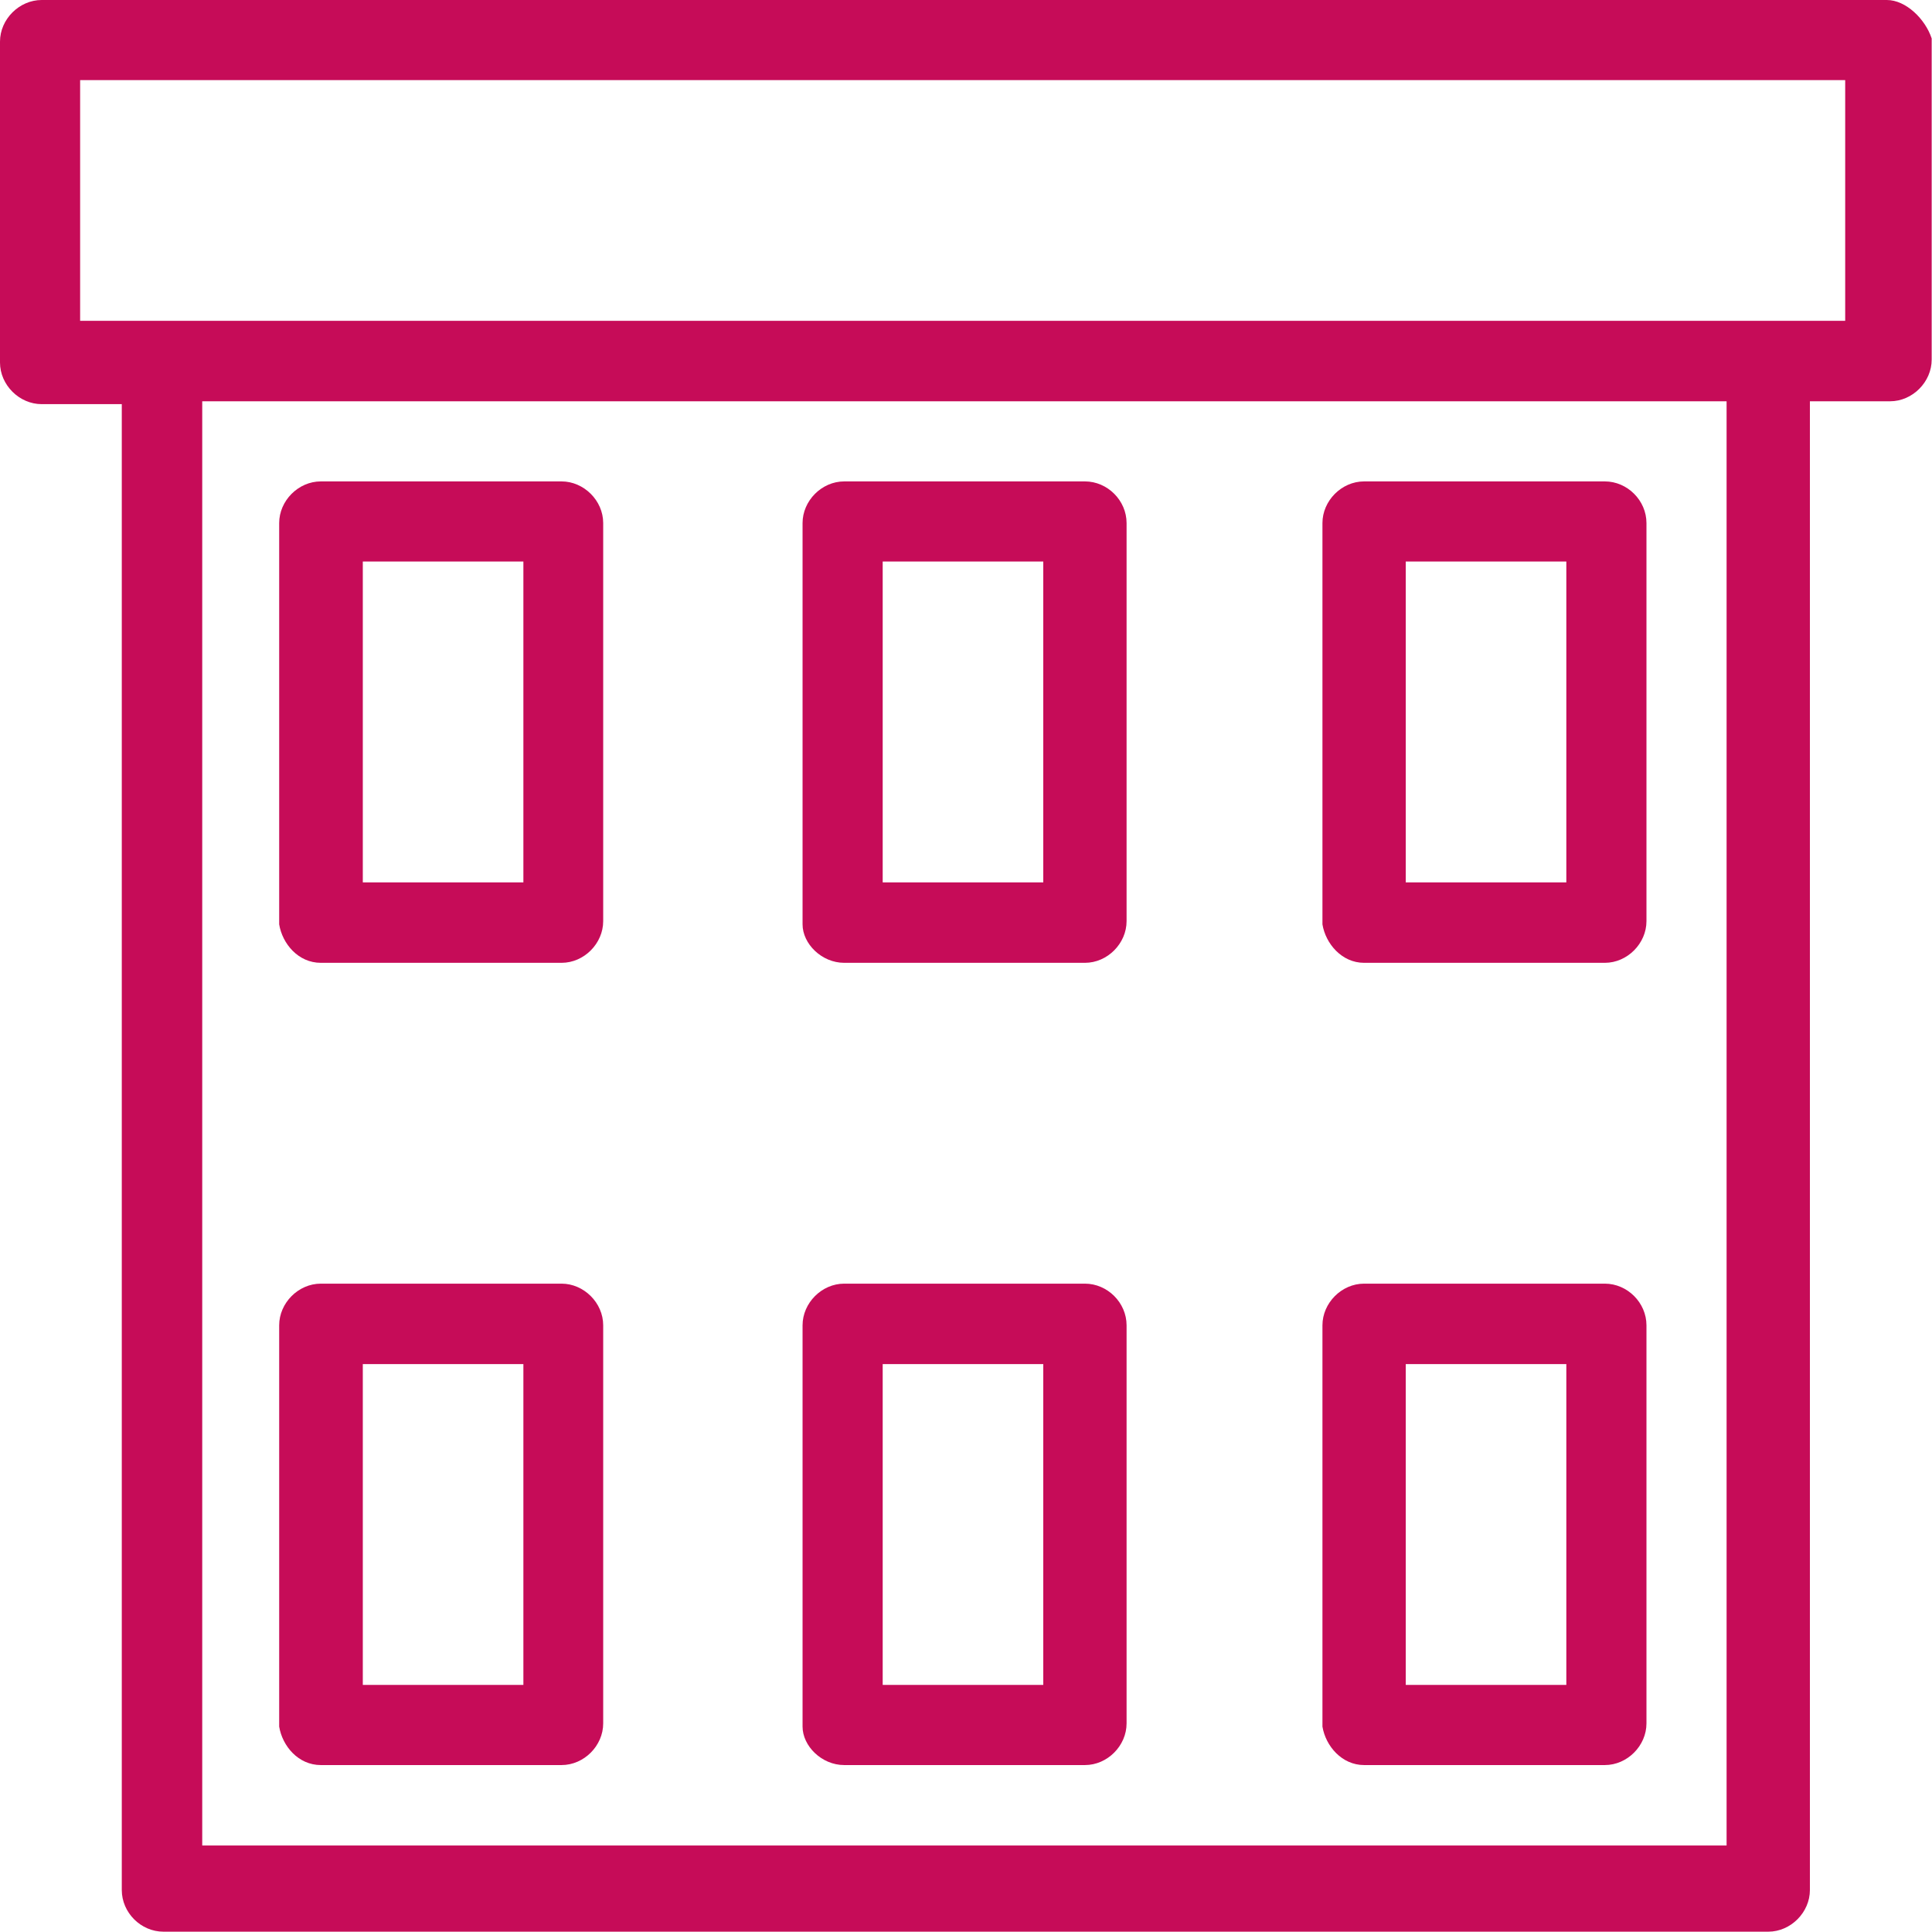
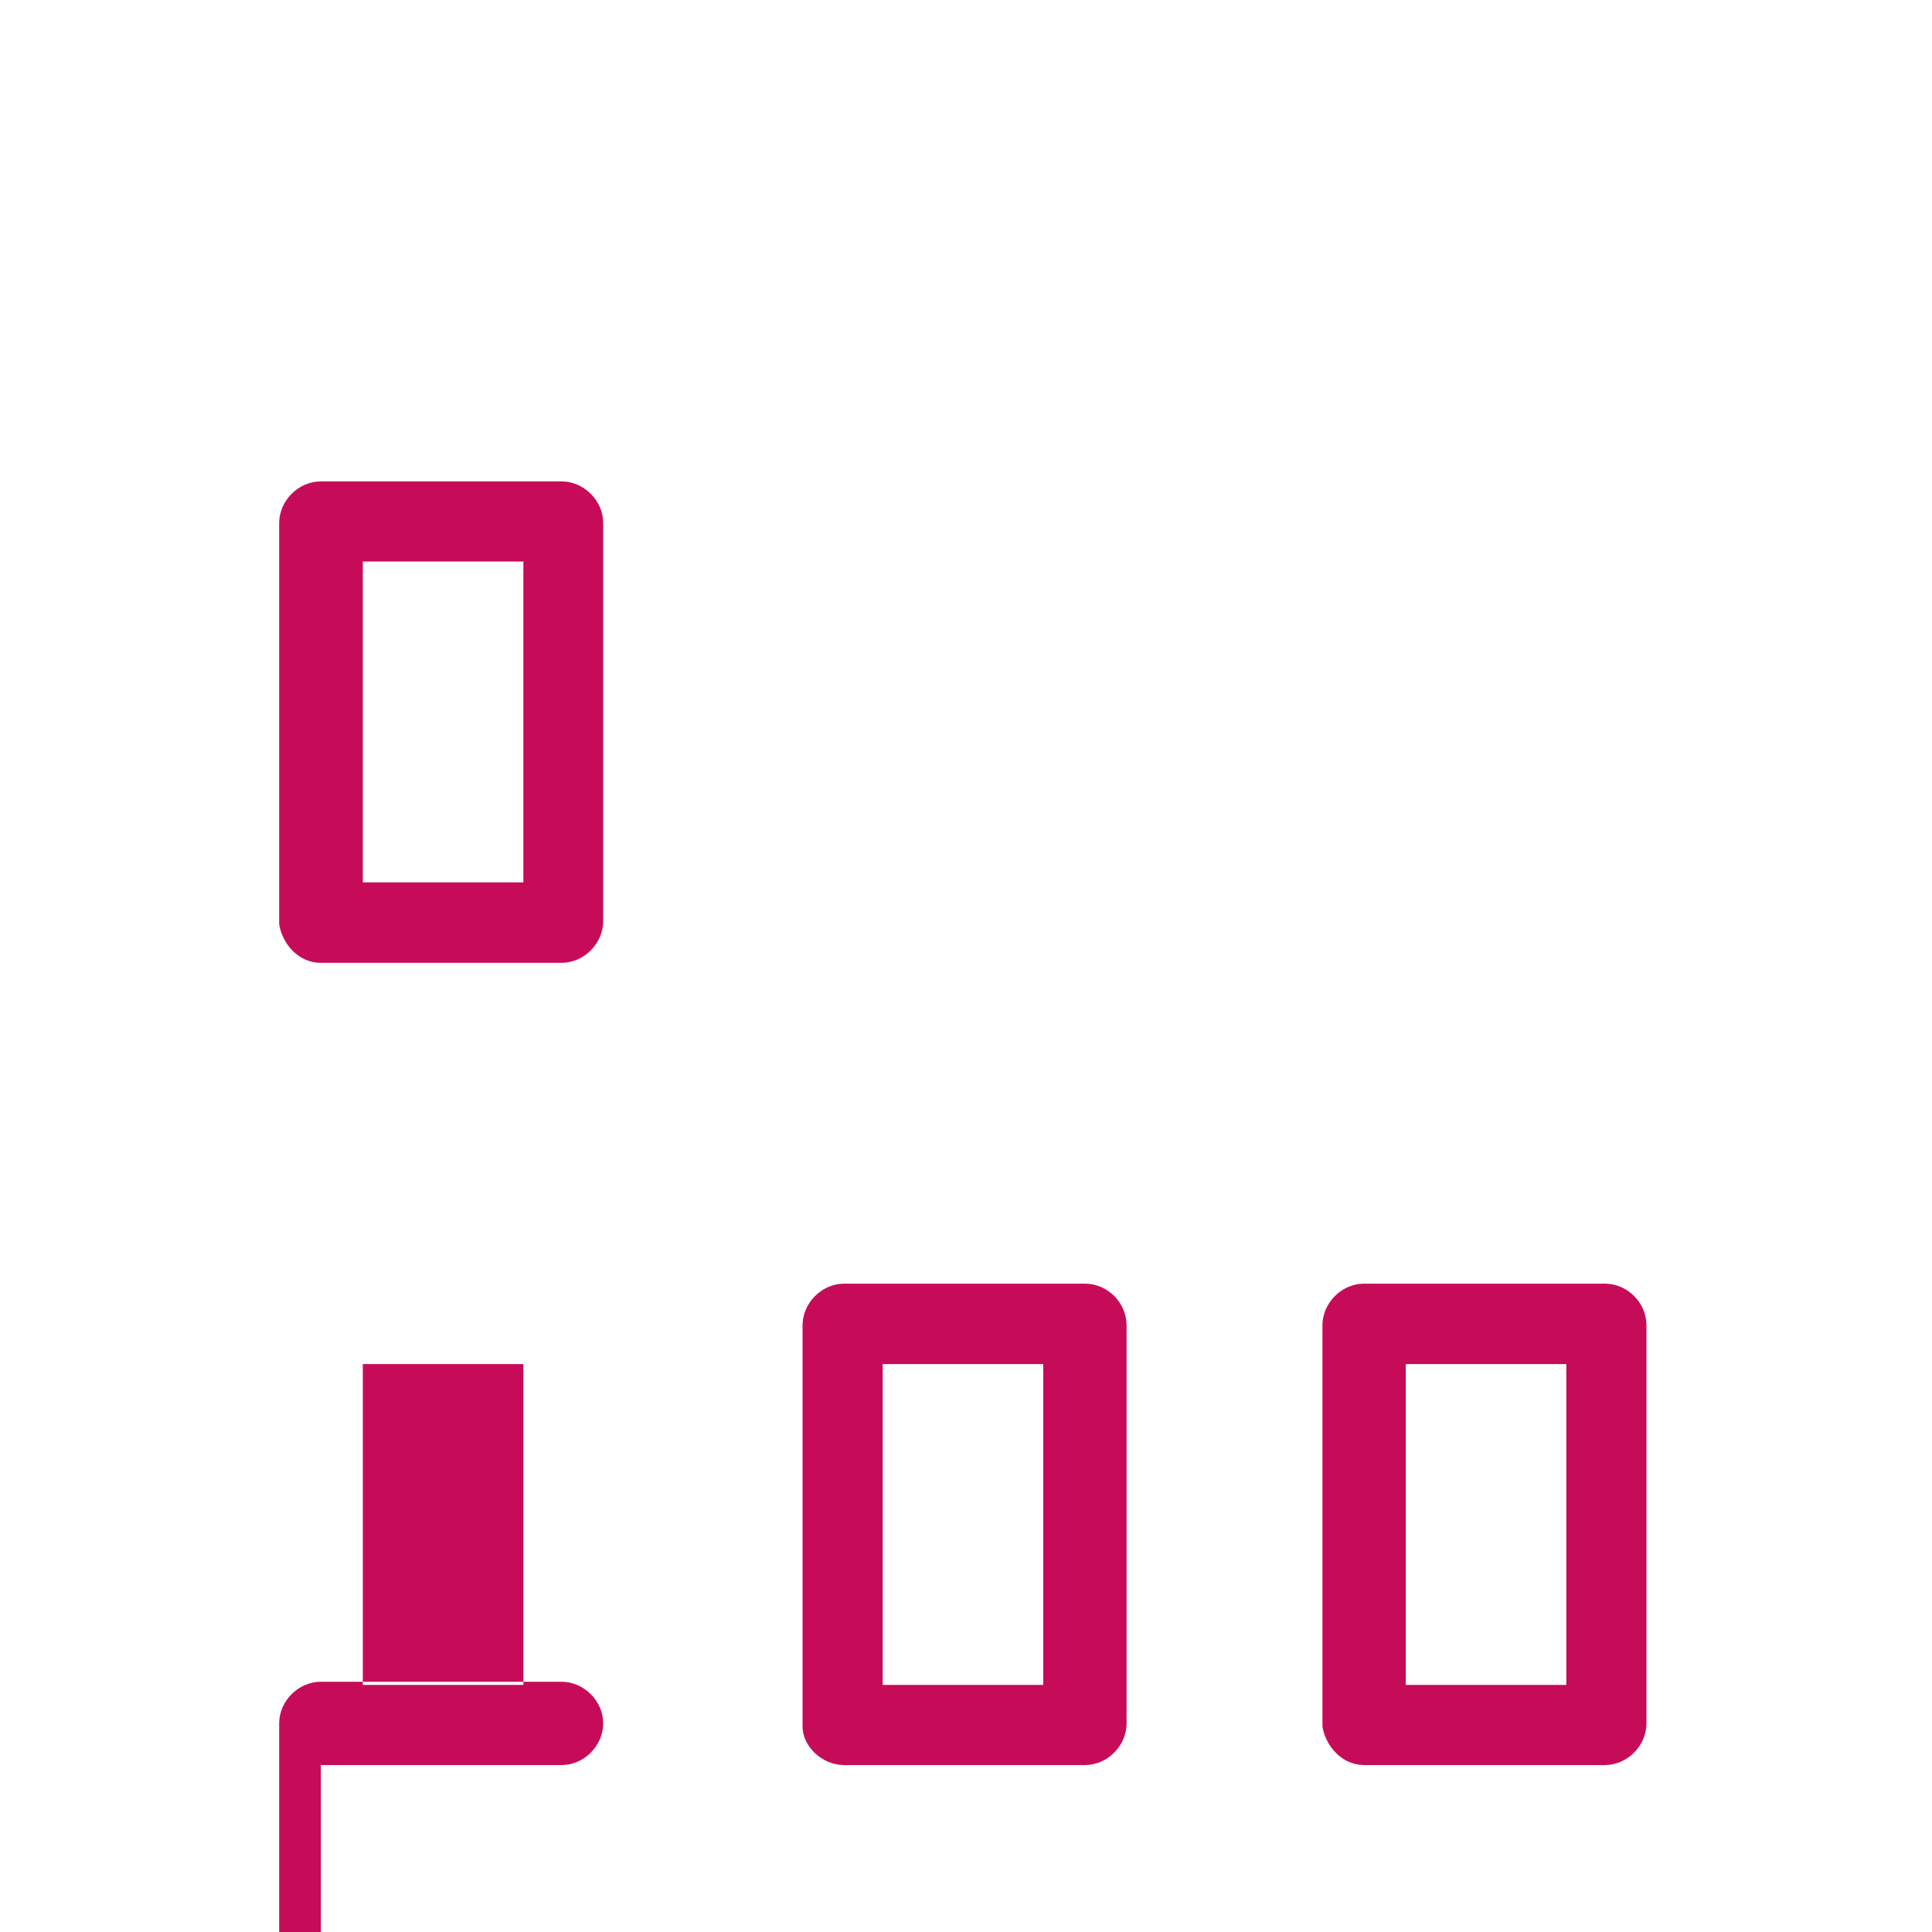
<svg xmlns="http://www.w3.org/2000/svg" id="Layer_2" data-name="Layer 2" viewBox="0 0 60.76 60.76">
  <defs>
    <style> .cls-1 { fill: #c60c58; } </style>
  </defs>
  <g id="Layer_1-2" data-name="Layer 1">
    <g>
-       <path class="cls-1" d="M59.35,0H1.31C.61,0,0,.6,0,1.31v10.09c0,.71.61,1.31,1.31,1.31h2.52v46.73c0,.71.6,1.31,1.31,1.31h50.47c.71,0,1.31-.61,1.31-1.31V12.62h2.52c.71,0,1.31-.61,1.31-1.31V1.21c-.2-.61-.81-1.21-1.41-1.21M54.3,58.04H6.36V12.62h47.94v45.42ZM58.04,10.09H2.52V2.52h55.51v7.57Z" />
      <path class="cls-1" d="M10.09,30.28h7.57c.71,0,1.31-.61,1.31-1.31v-12.52c0-.71-.61-1.31-1.31-1.31h-7.57c-.71,0-1.31.61-1.31,1.31v12.62c.1.61.6,1.21,1.31,1.21M11.41,17.66h5.05v10.09h-5.05v-10.09Z" />
-       <path class="cls-1" d="M26.55,30.28h7.57c.71,0,1.31-.61,1.31-1.31v-12.52c0-.71-.6-1.31-1.31-1.31h-7.57c-.71,0-1.31.61-1.31,1.31v12.62c0,.61.6,1.21,1.31,1.21M27.76,17.66h5.05v10.09h-5.05v-10.09Z" />
-       <path class="cls-1" d="M42.9,30.28h7.57c.71,0,1.31-.61,1.31-1.31v-12.52c0-.71-.6-1.31-1.31-1.31h-7.57c-.71,0-1.31.61-1.31,1.31v12.62c.1.61.61,1.21,1.31,1.21M44.21,17.66h5.05v10.09h-5.05v-10.09Z" />
-       <path class="cls-1" d="M10.09,55.51h7.57c.71,0,1.31-.61,1.31-1.31v-12.52c0-.71-.61-1.31-1.31-1.31h-7.57c-.71,0-1.31.61-1.31,1.31v12.62c.1.61.6,1.21,1.31,1.21M11.41,42.9h5.05v10.09h-5.05v-10.09Z" />
+       <path class="cls-1" d="M10.09,55.51h7.57c.71,0,1.31-.61,1.31-1.31c0-.71-.61-1.31-1.31-1.31h-7.57c-.71,0-1.31.61-1.31,1.31v12.62c.1.61.6,1.21,1.31,1.21M11.41,42.9h5.05v10.09h-5.05v-10.09Z" />
      <path class="cls-1" d="M26.55,55.51h7.57c.71,0,1.31-.61,1.31-1.31v-12.52c0-.71-.6-1.31-1.31-1.31h-7.57c-.71,0-1.31.61-1.31,1.31v12.62c0,.61.6,1.21,1.31,1.21M27.76,42.9h5.05v10.09h-5.05v-10.09Z" />
      <path class="cls-1" d="M42.9,55.51h7.57c.71,0,1.31-.61,1.31-1.31v-12.52c0-.71-.6-1.31-1.31-1.31h-7.57c-.71,0-1.31.61-1.31,1.31v12.62c.1.61.61,1.21,1.31,1.21M44.21,42.9h5.05v10.09h-5.05v-10.09Z" />
    </g>
  </g>
</svg>